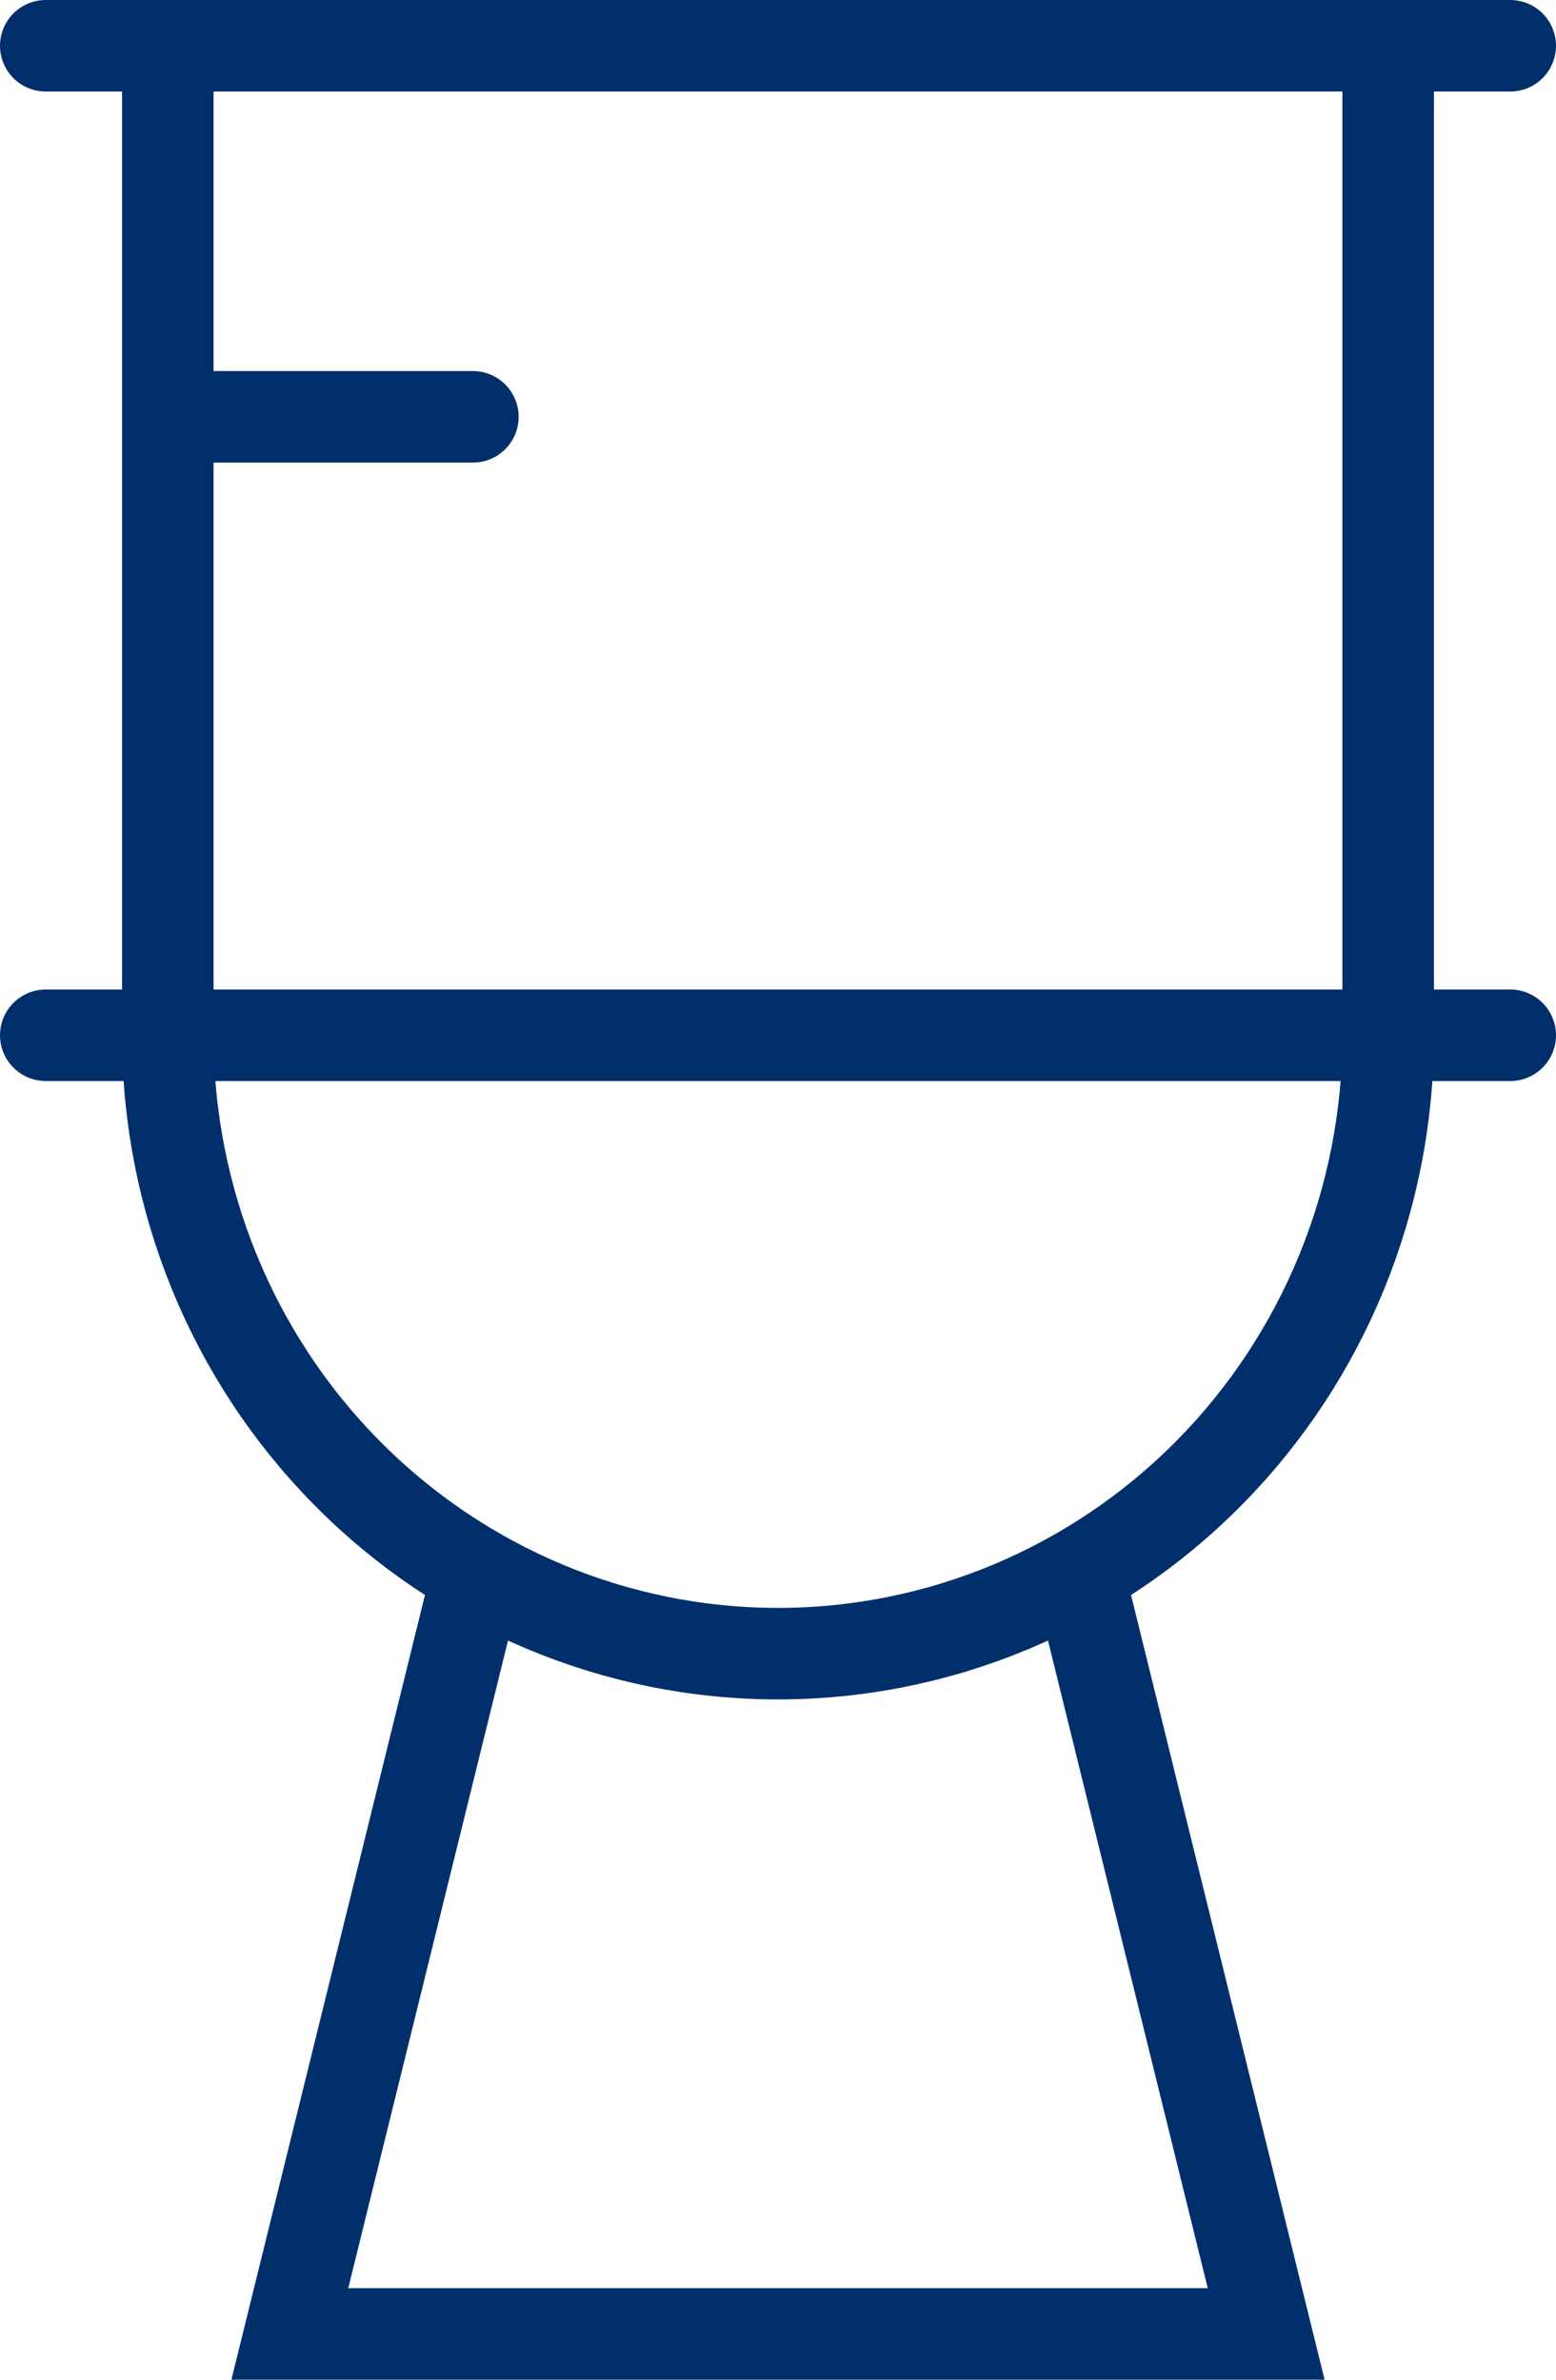
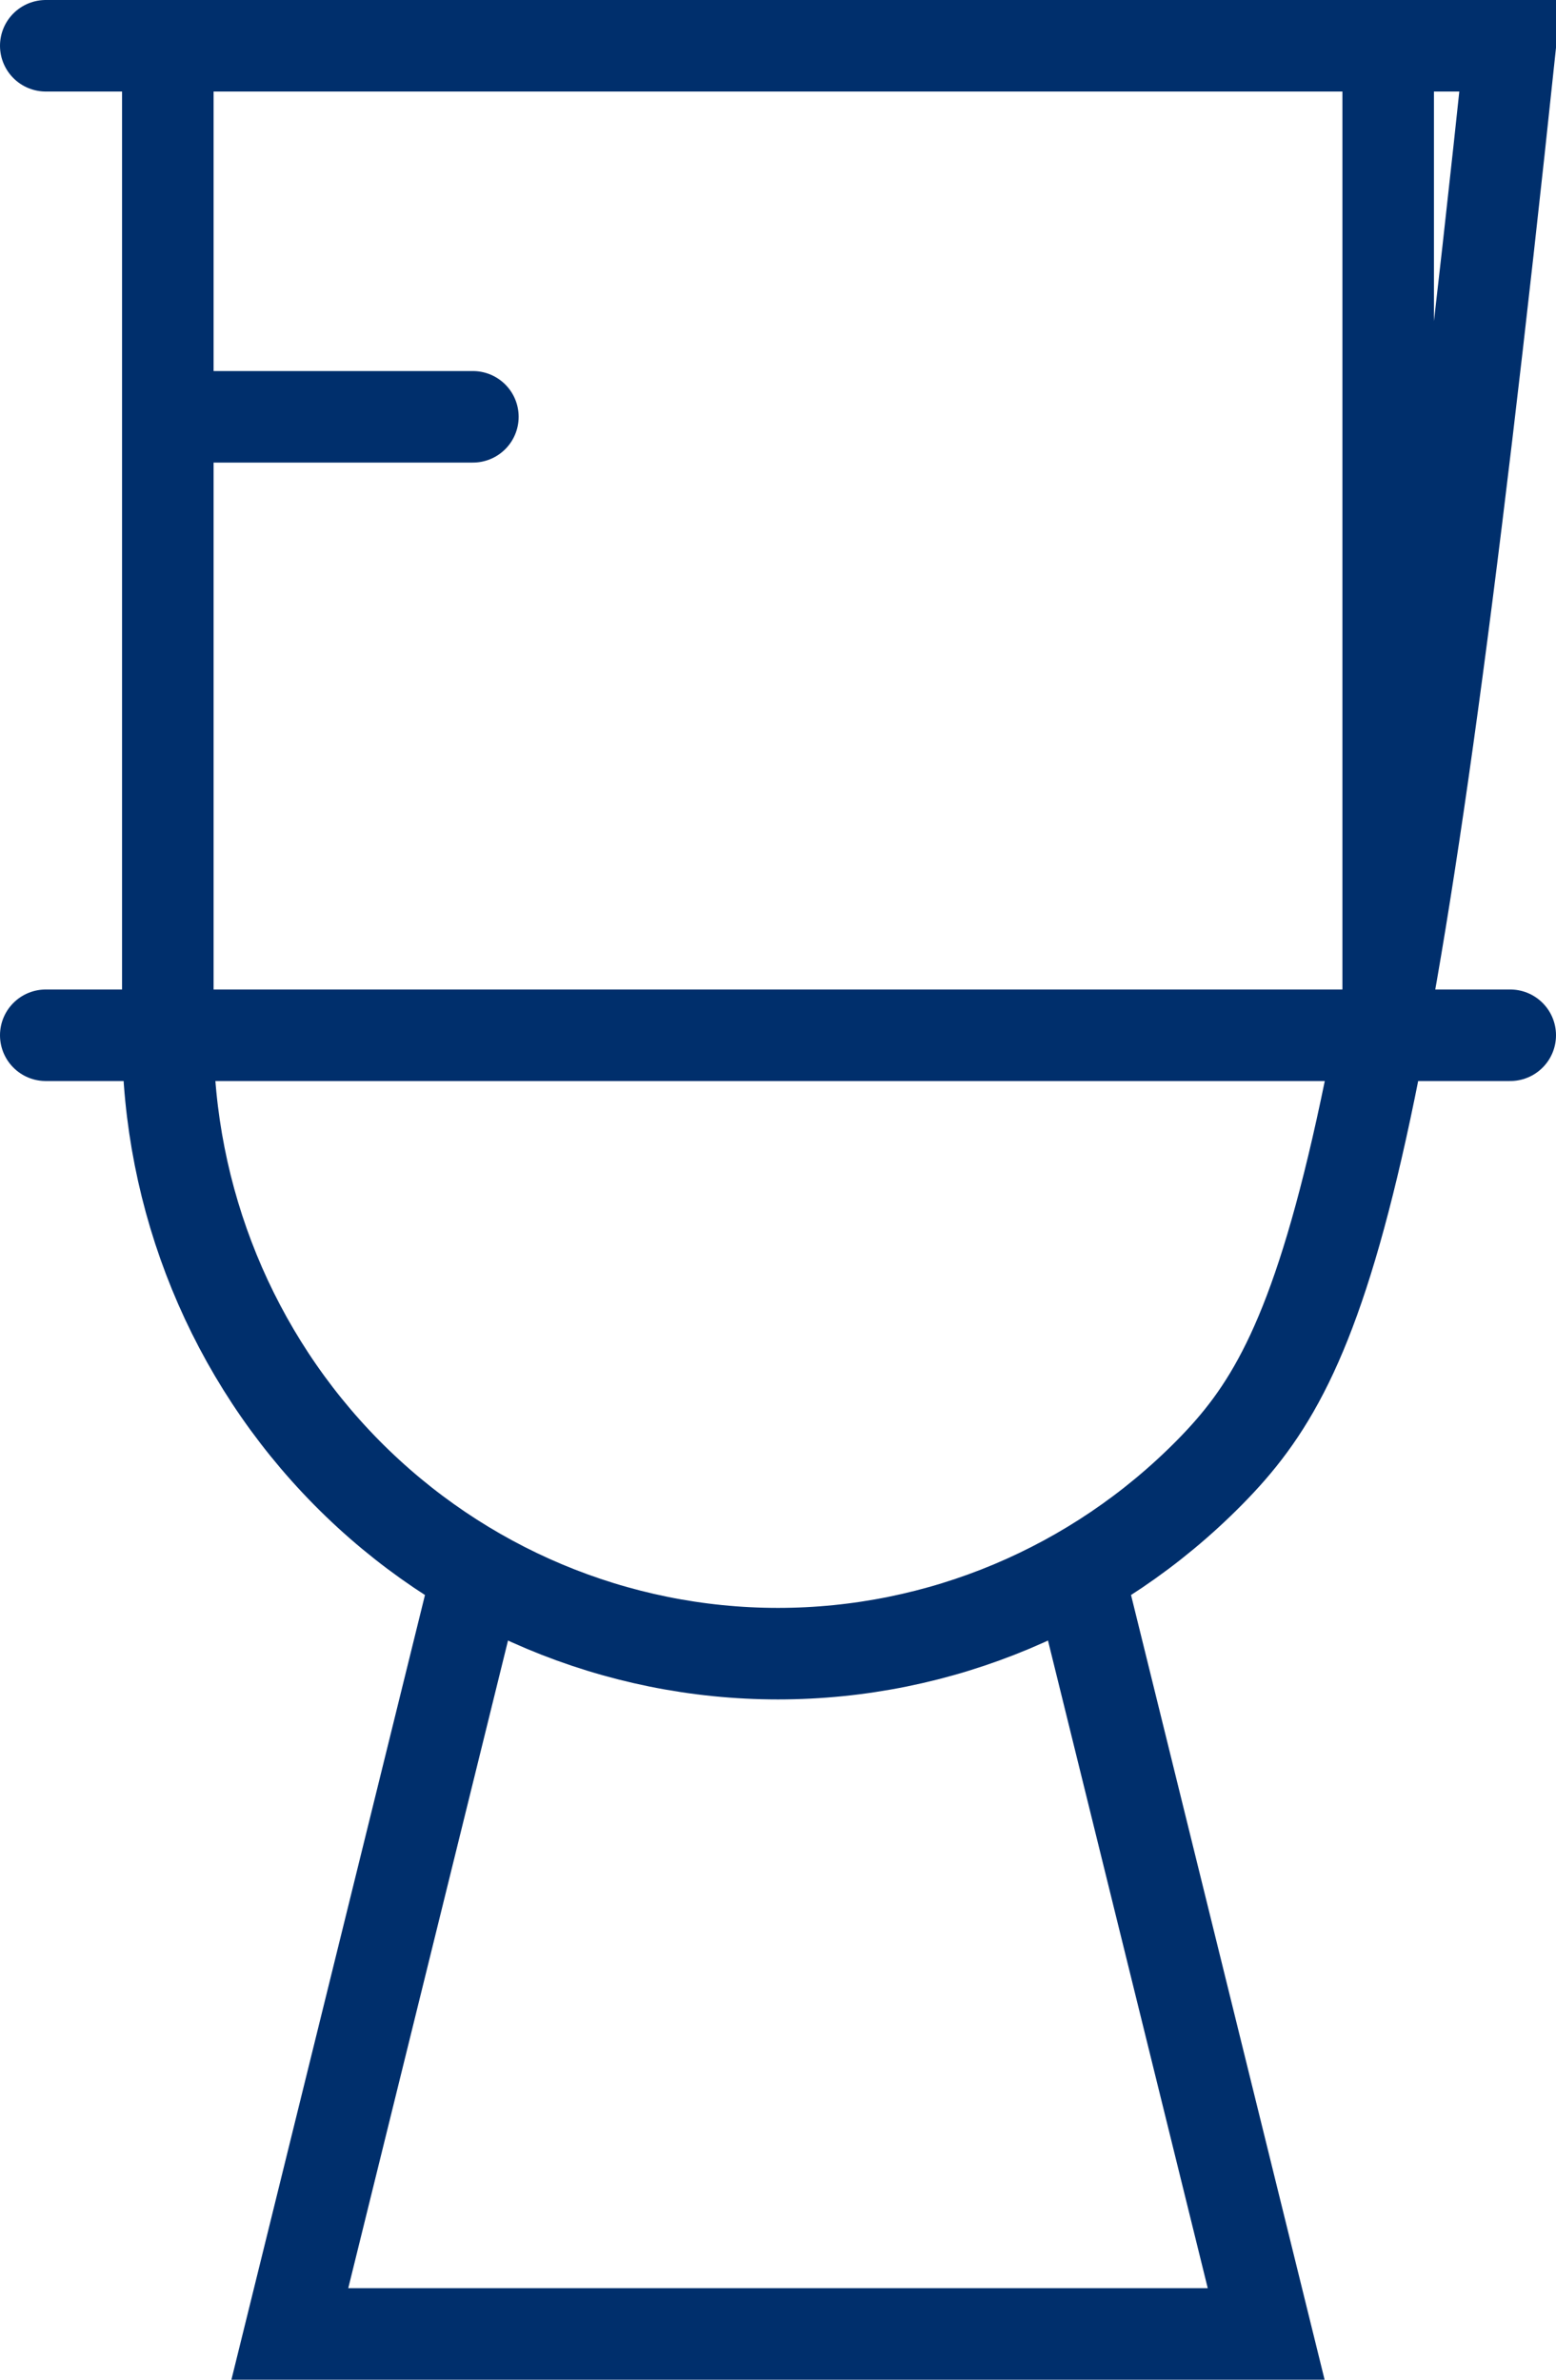
<svg xmlns="http://www.w3.org/2000/svg" width="34" height="52" viewBox="0 0 34 52" fill="none">
-   <path d="M1 22.622H33M1 1H33M30.333 22.622C30.333 26.206 28.929 29.643 26.428 32.177C23.928 34.711 20.536 36.135 17 36.135C13.464 36.135 10.072 34.711 7.572 32.177C5.071 29.643 3.667 26.206 3.667 22.622M30.333 22.622H3.667M30.333 22.622V1H3.667V22.622M3.667 9.108H10.333M23.667 34.784L27.667 51H6.333L10.333 34.784" stroke="#002F6C" stroke-width="2" stroke-linecap="round" />
+   <path d="M1 22.622H33M1 1H33C30.333 26.206 28.929 29.643 26.428 32.177C23.928 34.711 20.536 36.135 17 36.135C13.464 36.135 10.072 34.711 7.572 32.177C5.071 29.643 3.667 26.206 3.667 22.622M30.333 22.622H3.667M30.333 22.622V1H3.667V22.622M3.667 9.108H10.333M23.667 34.784L27.667 51H6.333L10.333 34.784" stroke="#002F6C" stroke-width="2" stroke-linecap="round" />
</svg>